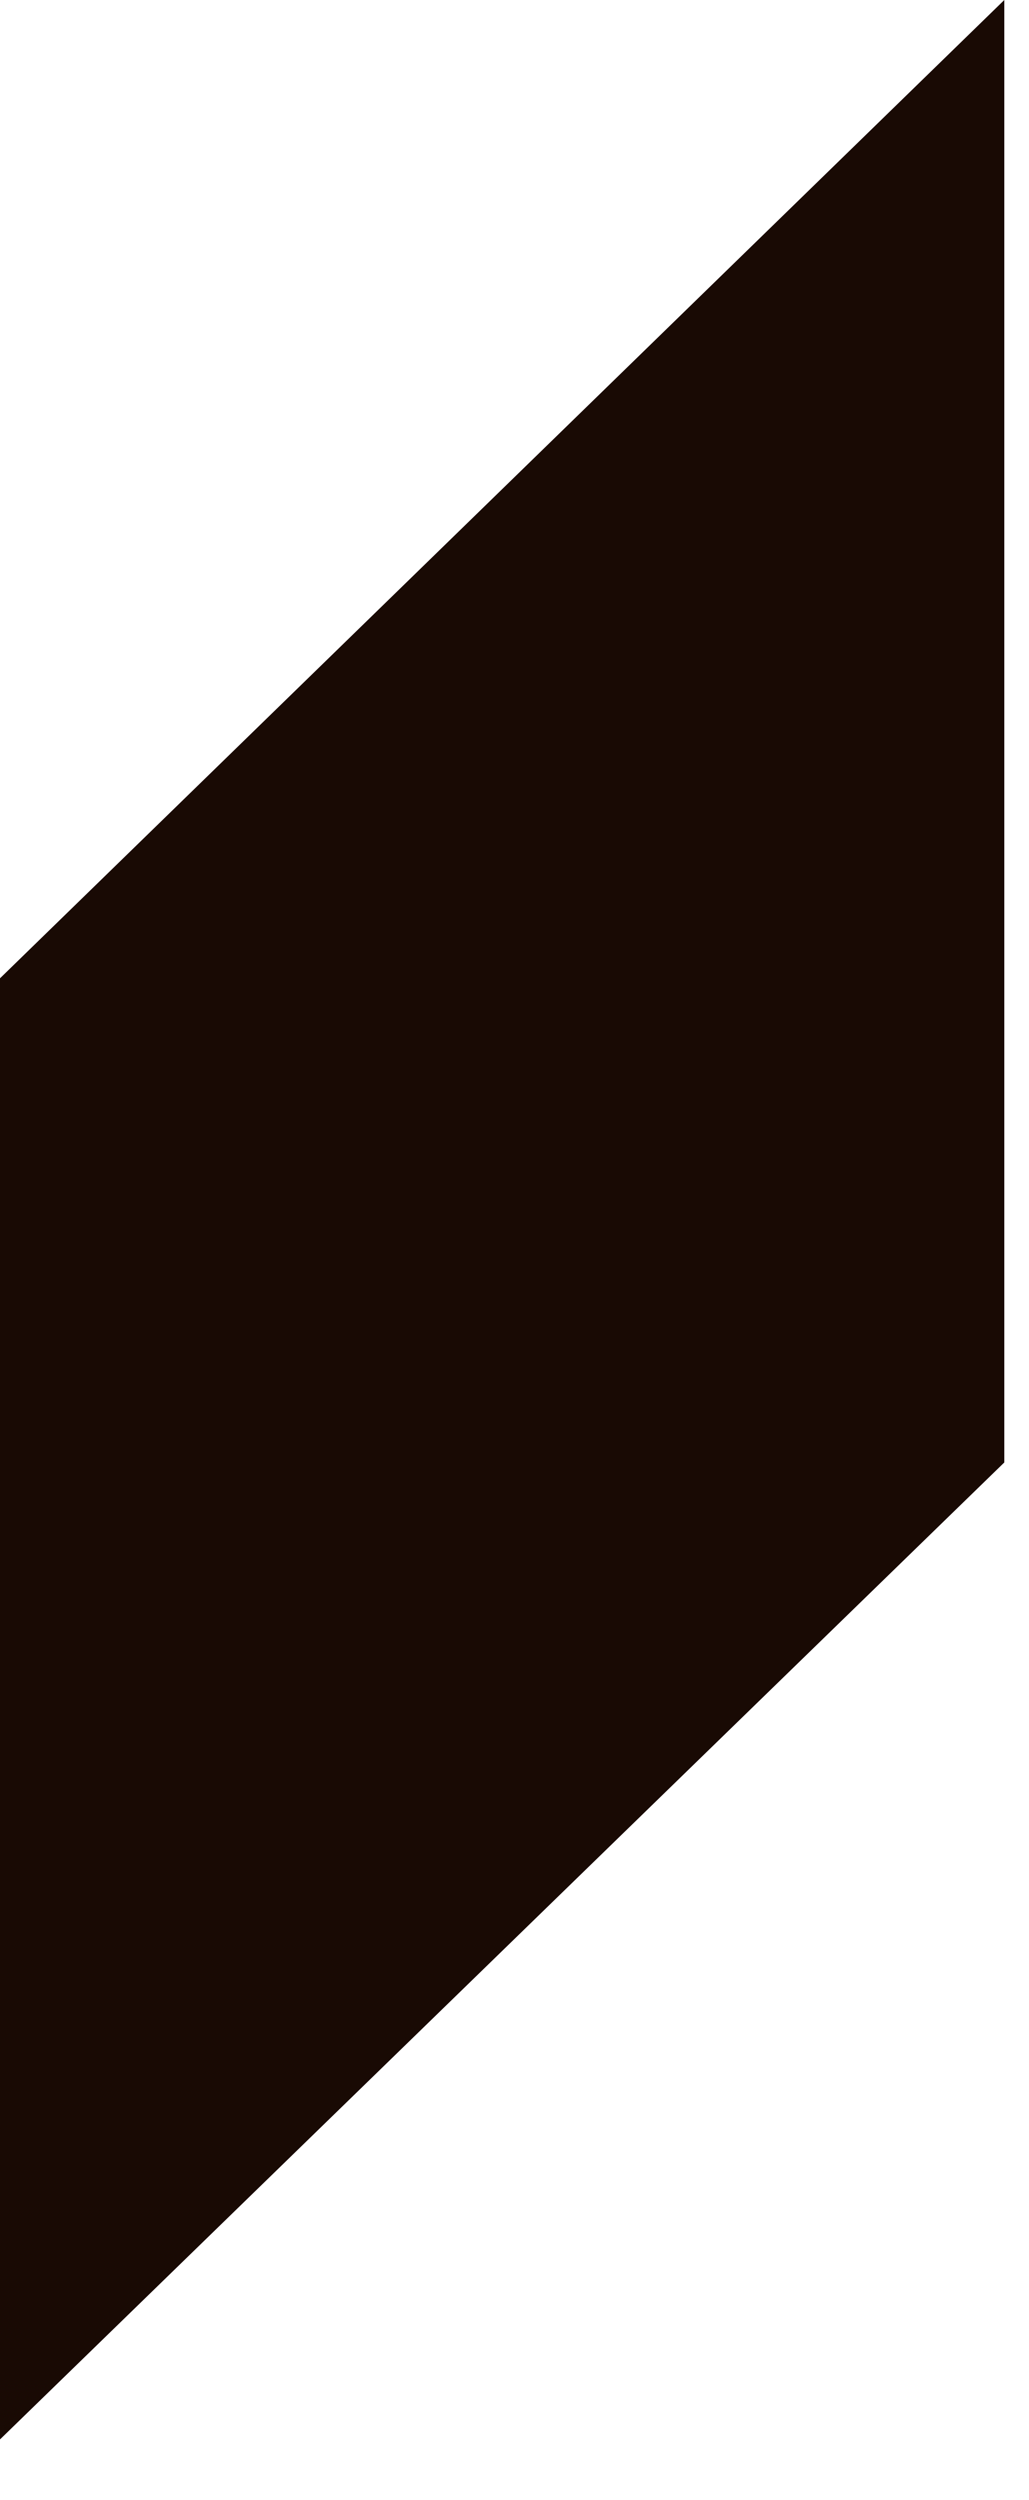
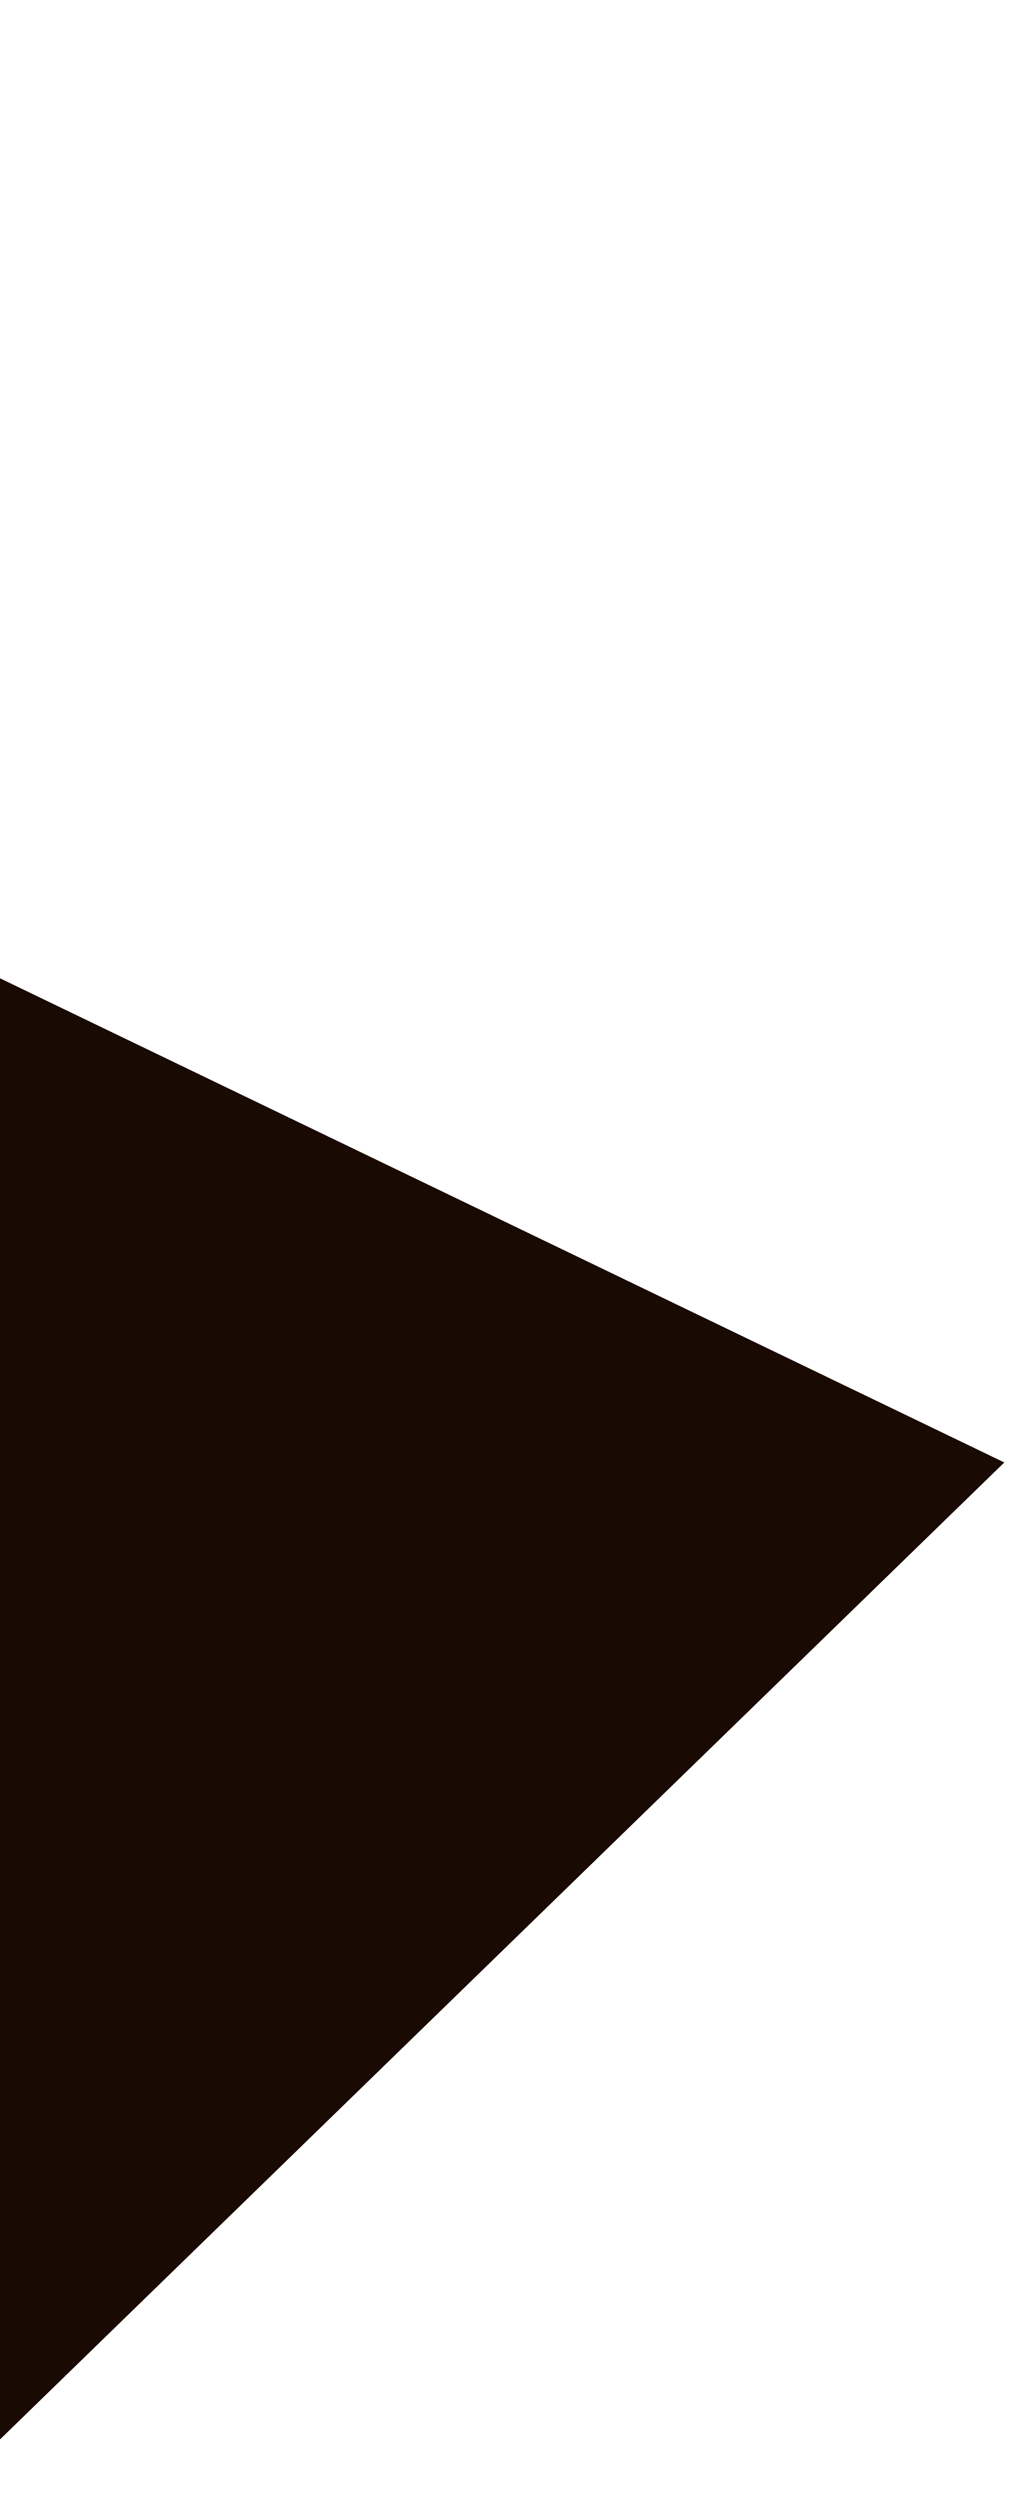
<svg xmlns="http://www.w3.org/2000/svg" fill="none" height="100%" overflow="visible" preserveAspectRatio="none" style="display: block;" viewBox="0 0 7 17" width="100%">
-   <path d="M0 6.652V16.587L6.832 9.944V0L0 6.652Z" fill="#190A04" id="Vector 129" />
+   <path d="M0 6.652V16.587L6.832 9.944L0 6.652Z" fill="#190A04" id="Vector 129" />
</svg>